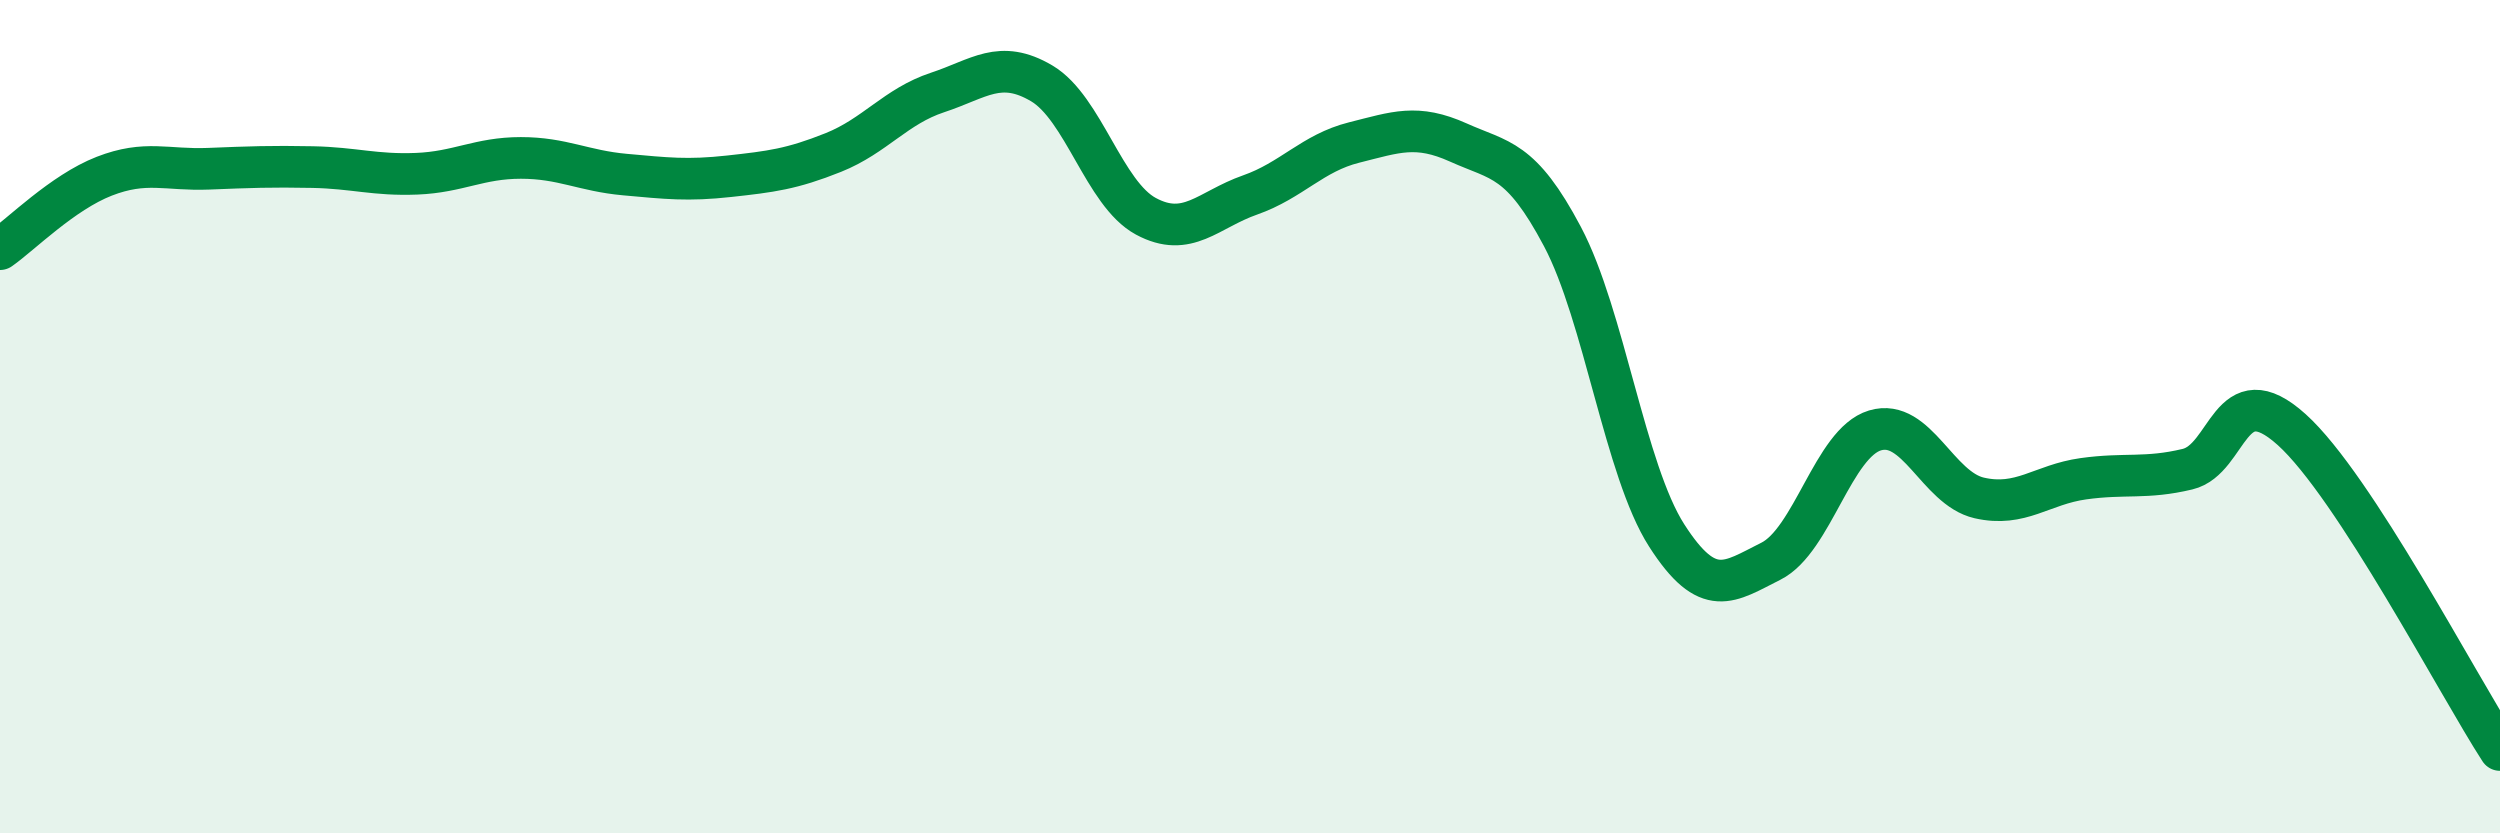
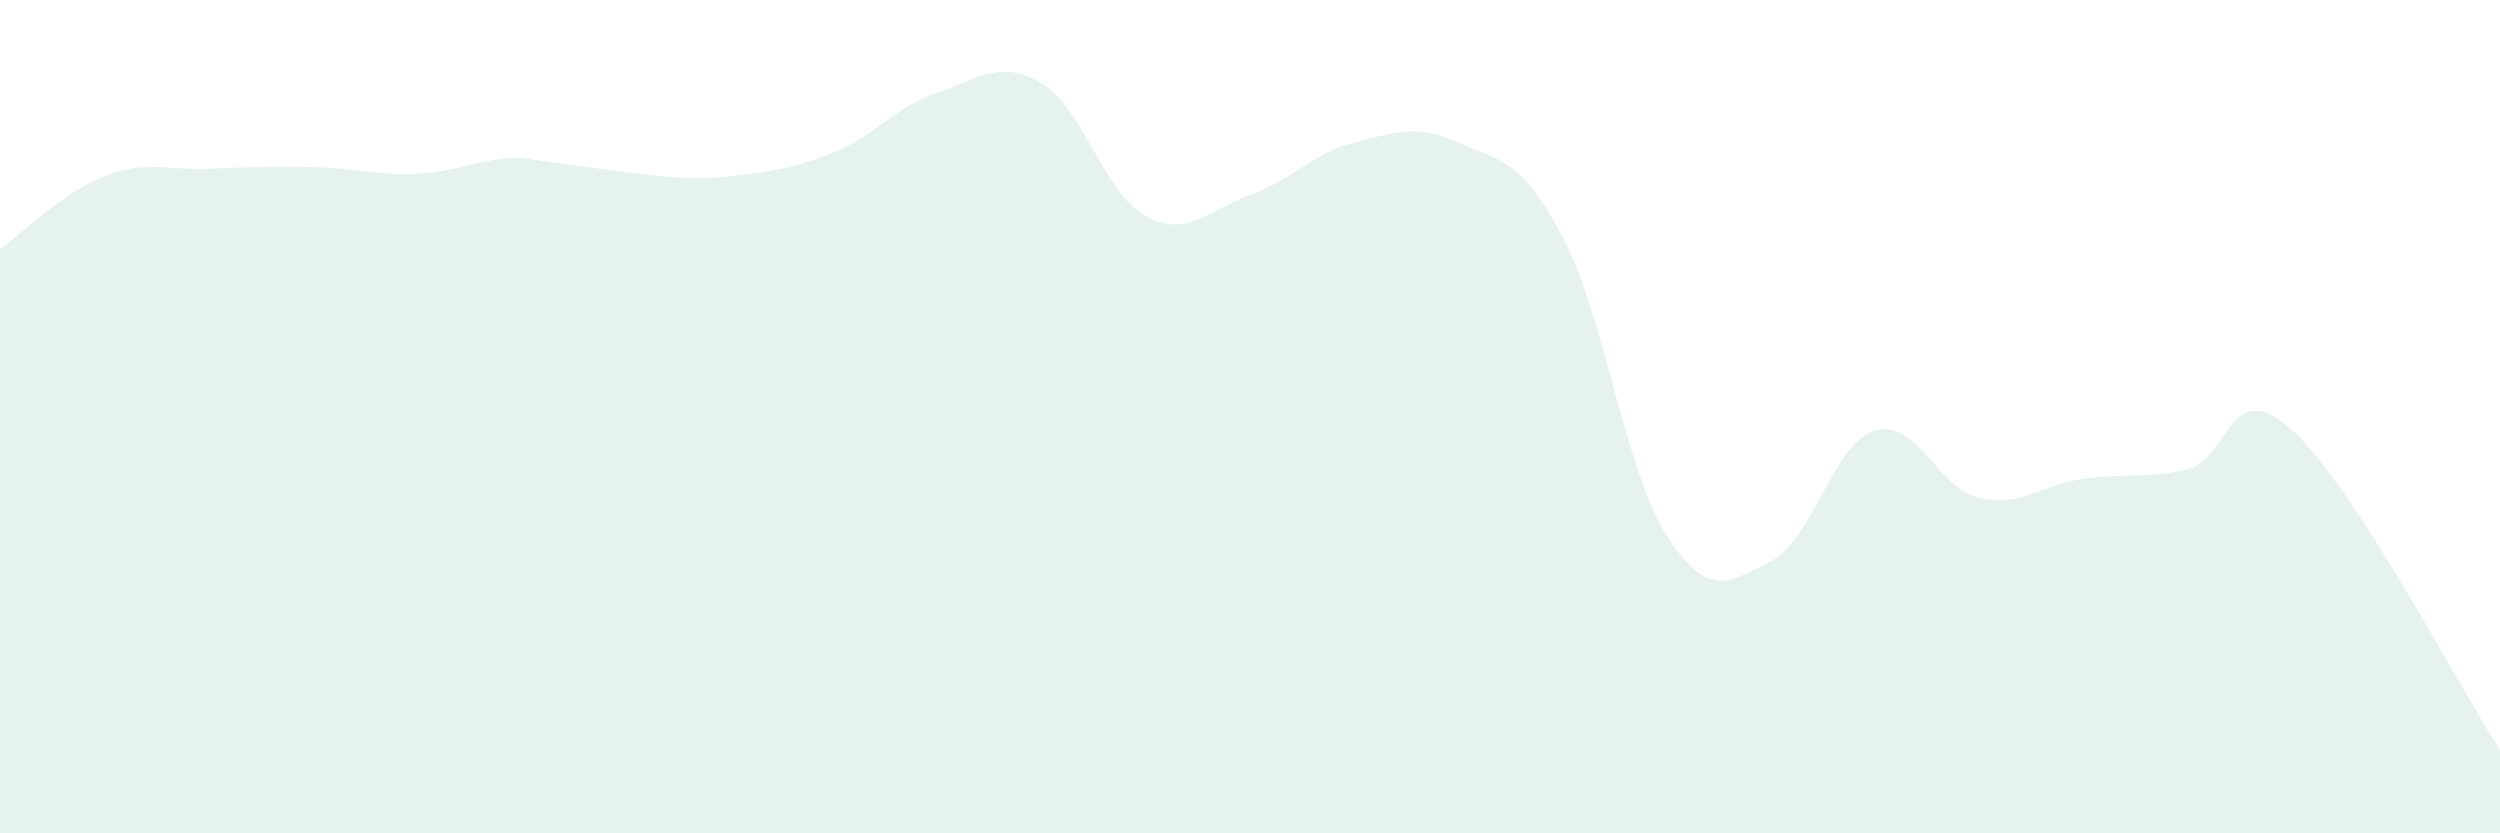
<svg xmlns="http://www.w3.org/2000/svg" width="60" height="20" viewBox="0 0 60 20">
-   <path d="M 0,5.98 C 0.5,5.63 1.5,4.62 2.5,4.23 C 3.5,3.84 4,4.09 5,4.05 C 6,4.01 6.5,3.99 7.5,4.01 C 8.5,4.03 9,4.21 10,4.17 C 11,4.13 11.5,3.79 12.5,3.79 C 13.5,3.79 14,4.1 15,4.19 C 16,4.28 16.5,4.34 17.5,4.23 C 18.5,4.12 19,4.06 20,3.66 C 21,3.26 21.5,2.55 22.5,2.22 C 23.5,1.89 24,1.41 25,2 C 26,2.59 26.5,4.65 27.5,5.19 C 28.5,5.73 29,5.03 30,4.68 C 31,4.33 31.5,3.67 32.5,3.42 C 33.5,3.17 34,2.97 35,3.42 C 36,3.87 36.5,3.79 37.5,5.68 C 38.5,7.57 39,11.29 40,12.85 C 41,14.41 41.5,13.97 42.5,13.47 C 43.5,12.97 44,10.63 45,10.33 C 46,10.03 46.5,11.72 47.5,11.95 C 48.5,12.18 49,11.63 50,11.49 C 51,11.35 51.5,11.5 52.5,11.26 C 53.5,11.02 53.5,8.96 55,10.31 C 56.5,11.66 59,16.46 60,18L60 20L0 20Z" fill="#008740" opacity="0.1" stroke-linecap="round" stroke-linejoin="round" />
-   <path d="M 0,5.98 C 0.5,5.63 1.5,4.62 2.5,4.23 C 3.5,3.84 4,4.09 5,4.05 C 6,4.01 6.5,3.99 7.5,4.01 C 8.5,4.03 9,4.21 10,4.17 C 11,4.13 11.5,3.79 12.5,3.79 C 13.5,3.79 14,4.1 15,4.19 C 16,4.28 16.5,4.34 17.5,4.23 C 18.5,4.12 19,4.06 20,3.66 C 21,3.26 21.5,2.55 22.5,2.22 C 23.5,1.89 24,1.41 25,2 C 26,2.59 26.5,4.65 27.5,5.19 C 28.5,5.73 29,5.03 30,4.68 C 31,4.33 31.5,3.67 32.5,3.42 C 33.5,3.17 34,2.97 35,3.42 C 36,3.87 36.5,3.79 37.5,5.68 C 38.5,7.57 39,11.29 40,12.85 C 41,14.41 41.5,13.97 42.5,13.47 C 43.5,12.97 44,10.63 45,10.33 C 46,10.03 46.5,11.72 47.5,11.95 C 48.5,12.18 49,11.63 50,11.49 C 51,11.35 51.5,11.5 52.5,11.26 C 53.5,11.02 53.5,8.96 55,10.31 C 56.5,11.66 59,16.46 60,18" stroke="#008740" stroke-width="1" fill="none" stroke-linecap="round" stroke-linejoin="round" />
+   <path d="M 0,5.98 C 0.5,5.63 1.5,4.62 2.5,4.23 C 3.5,3.84 4,4.09 5,4.05 C 6,4.01 6.5,3.99 7.5,4.01 C 8.5,4.03 9,4.21 10,4.17 C 11,4.13 11.5,3.79 12.5,3.79 C 16,4.28 16.5,4.34 17.5,4.23 C 18.5,4.12 19,4.06 20,3.66 C 21,3.26 21.5,2.55 22.5,2.22 C 23.5,1.89 24,1.41 25,2 C 26,2.59 26.5,4.65 27.5,5.19 C 28.5,5.73 29,5.03 30,4.68 C 31,4.33 31.5,3.67 32.5,3.42 C 33.5,3.17 34,2.97 35,3.42 C 36,3.87 36.5,3.79 37.5,5.68 C 38.5,7.57 39,11.29 40,12.85 C 41,14.41 41.5,13.97 42.5,13.47 C 43.5,12.97 44,10.63 45,10.33 C 46,10.03 46.5,11.72 47.5,11.95 C 48.5,12.18 49,11.63 50,11.49 C 51,11.35 51.5,11.5 52.5,11.26 C 53.5,11.02 53.5,8.96 55,10.31 C 56.5,11.66 59,16.46 60,18L60 20L0 20Z" fill="#008740" opacity="0.1" stroke-linecap="round" stroke-linejoin="round" />
</svg>